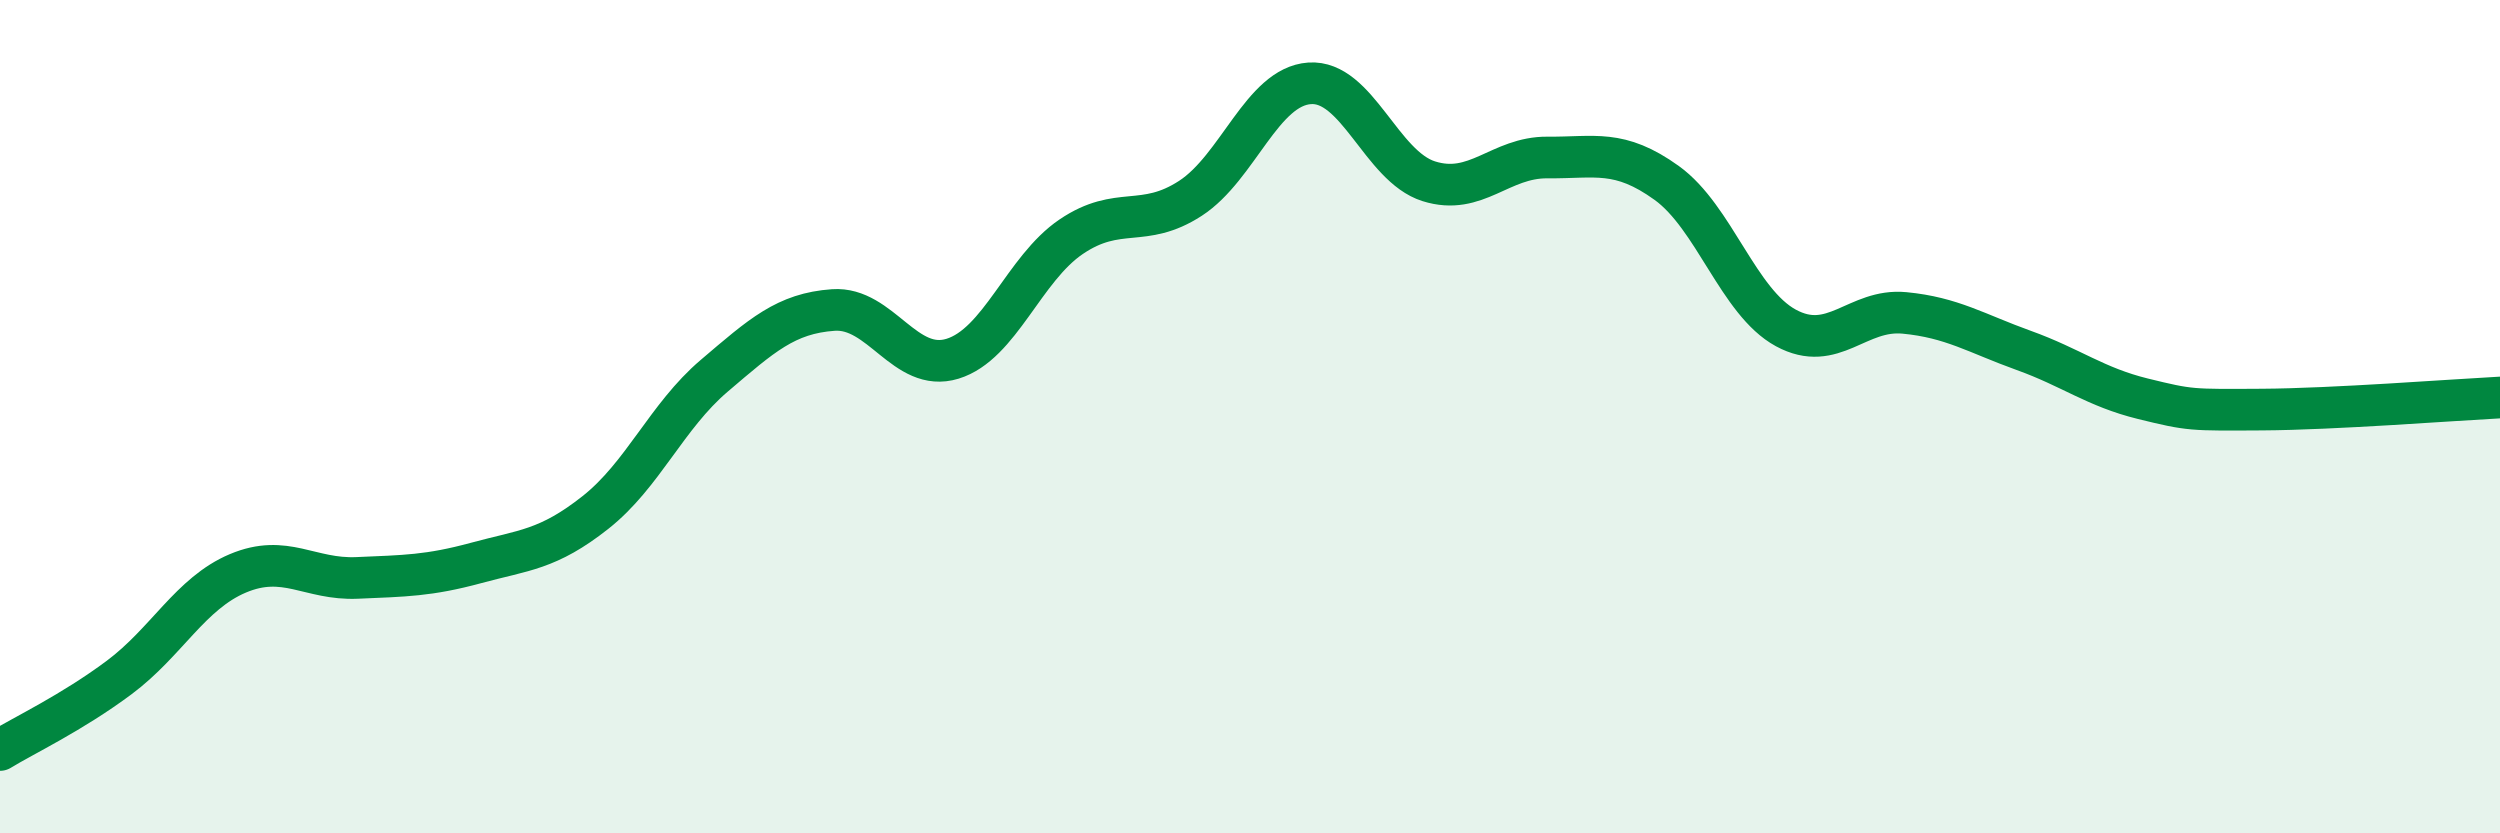
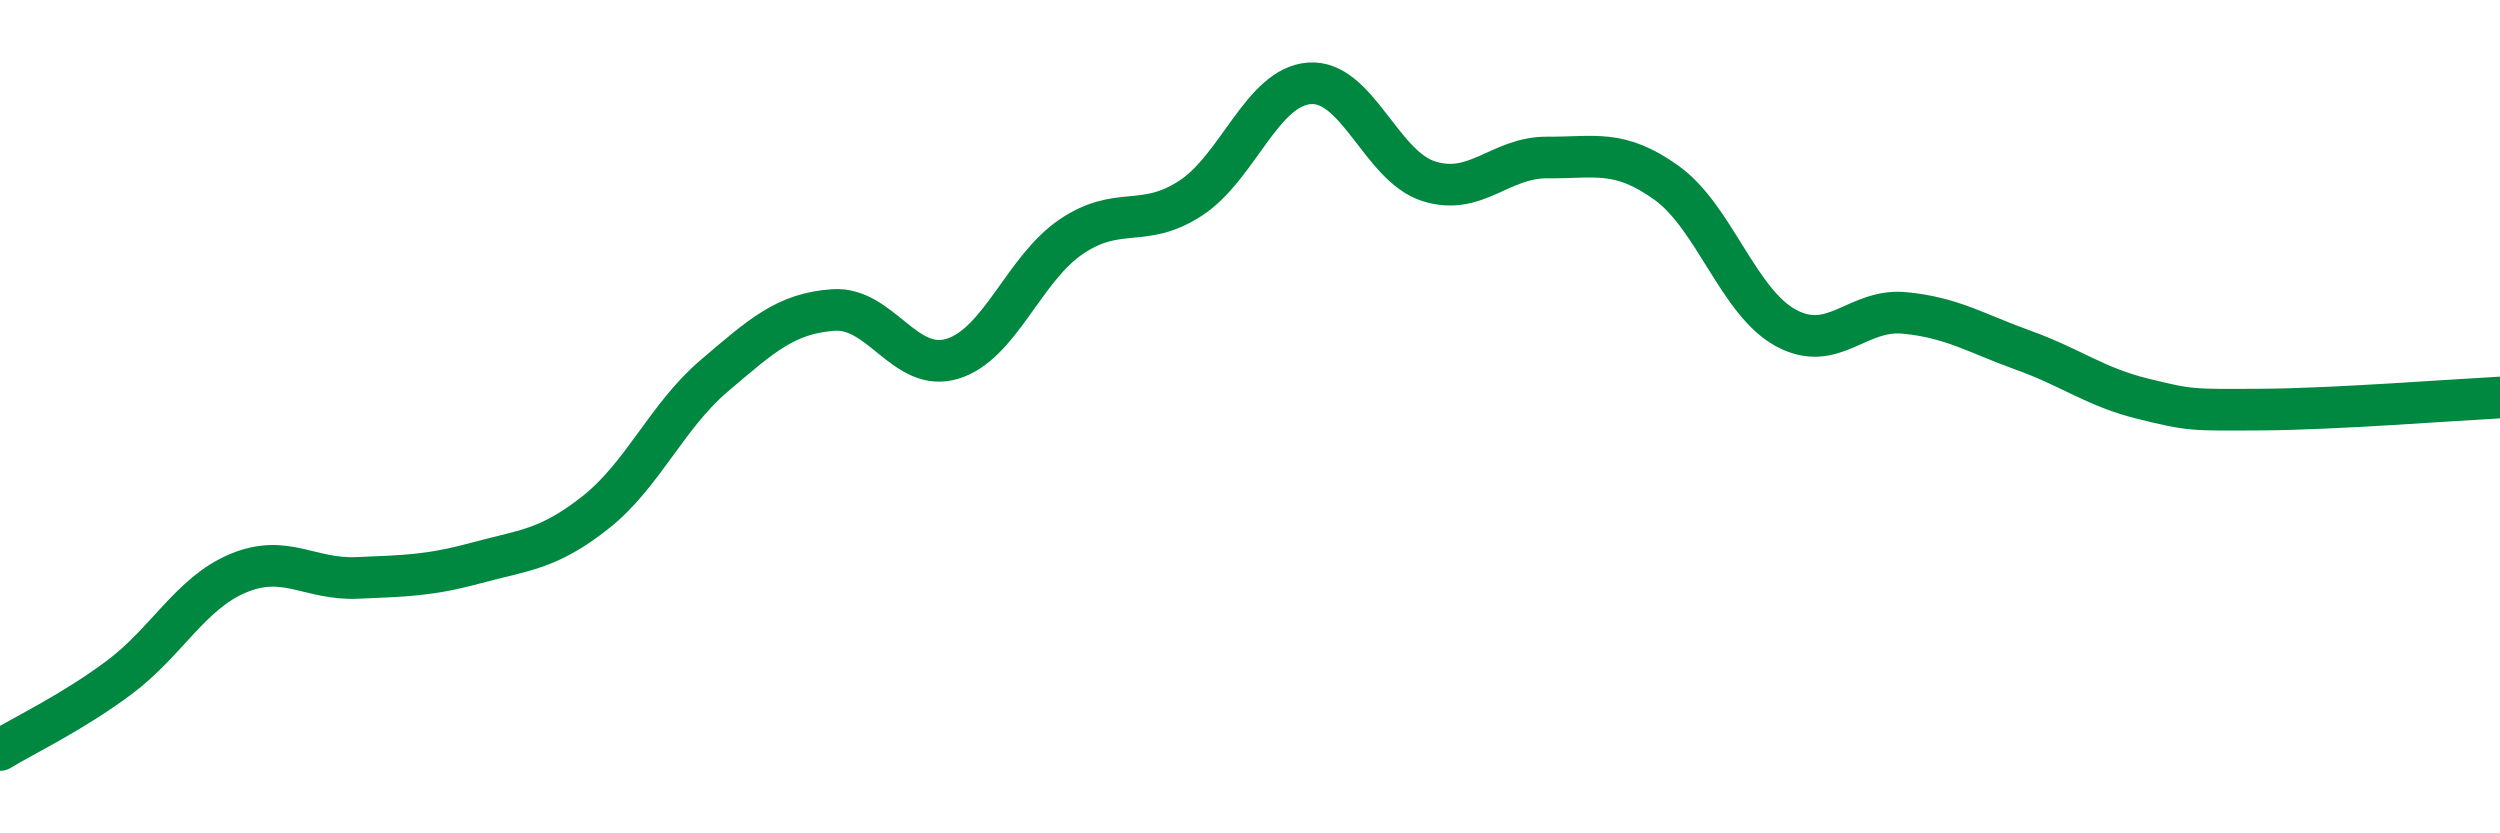
<svg xmlns="http://www.w3.org/2000/svg" width="60" height="20" viewBox="0 0 60 20">
-   <path d="M 0,18 C 0.57,17.65 1.72,17.11 2.86,16.26 C 4,15.41 4.57,14.24 5.71,13.76 C 6.85,13.28 7.43,13.92 8.57,13.87 C 9.71,13.82 10.29,13.82 11.43,13.51 C 12.57,13.2 13.15,13.2 14.29,12.3 C 15.43,11.4 16,9.99 17.14,9.02 C 18.28,8.05 18.86,7.52 20,7.44 C 21.14,7.36 21.72,8.96 22.86,8.61 C 24,8.26 24.57,6.45 25.71,5.68 C 26.85,4.91 27.43,5.5 28.57,4.76 C 29.71,4.02 30.29,2.08 31.43,2 C 32.57,1.92 33.15,3.99 34.29,4.35 C 35.43,4.71 36,3.77 37.14,3.78 C 38.28,3.79 38.86,3.57 40,4.39 C 41.14,5.21 41.72,7.25 42.86,7.87 C 44,8.49 44.57,7.4 45.71,7.51 C 46.85,7.62 47.43,8 48.57,8.41 C 49.71,8.82 50.29,9.29 51.43,9.57 C 52.57,9.85 52.58,9.84 54.29,9.83 C 56,9.82 58.86,9.6 60,9.54L60 20L0 20Z" fill="#008740" opacity="0.1" stroke-linecap="round" stroke-linejoin="round" />
  <path d="M 0,18 C 0.57,17.65 1.72,17.11 2.86,16.26 C 4,15.41 4.57,14.24 5.71,13.76 C 6.85,13.28 7.43,13.92 8.57,13.87 C 9.71,13.82 10.29,13.82 11.43,13.51 C 12.57,13.2 13.15,13.2 14.29,12.3 C 15.43,11.4 16,9.99 17.14,9.02 C 18.28,8.05 18.86,7.52 20,7.44 C 21.14,7.36 21.72,8.96 22.86,8.61 C 24,8.26 24.57,6.45 25.71,5.68 C 26.85,4.91 27.43,5.5 28.57,4.76 C 29.71,4.02 30.29,2.08 31.43,2 C 32.57,1.92 33.15,3.99 34.29,4.35 C 35.43,4.71 36,3.77 37.14,3.78 C 38.28,3.79 38.86,3.57 40,4.39 C 41.14,5.21 41.72,7.25 42.86,7.87 C 44,8.49 44.57,7.4 45.71,7.51 C 46.85,7.62 47.43,8 48.57,8.41 C 49.71,8.82 50.29,9.29 51.43,9.57 C 52.57,9.85 52.58,9.84 54.29,9.83 C 56,9.82 58.86,9.6 60,9.54" stroke="#008740" stroke-width="1" fill="none" stroke-linecap="round" stroke-linejoin="round" />
</svg>